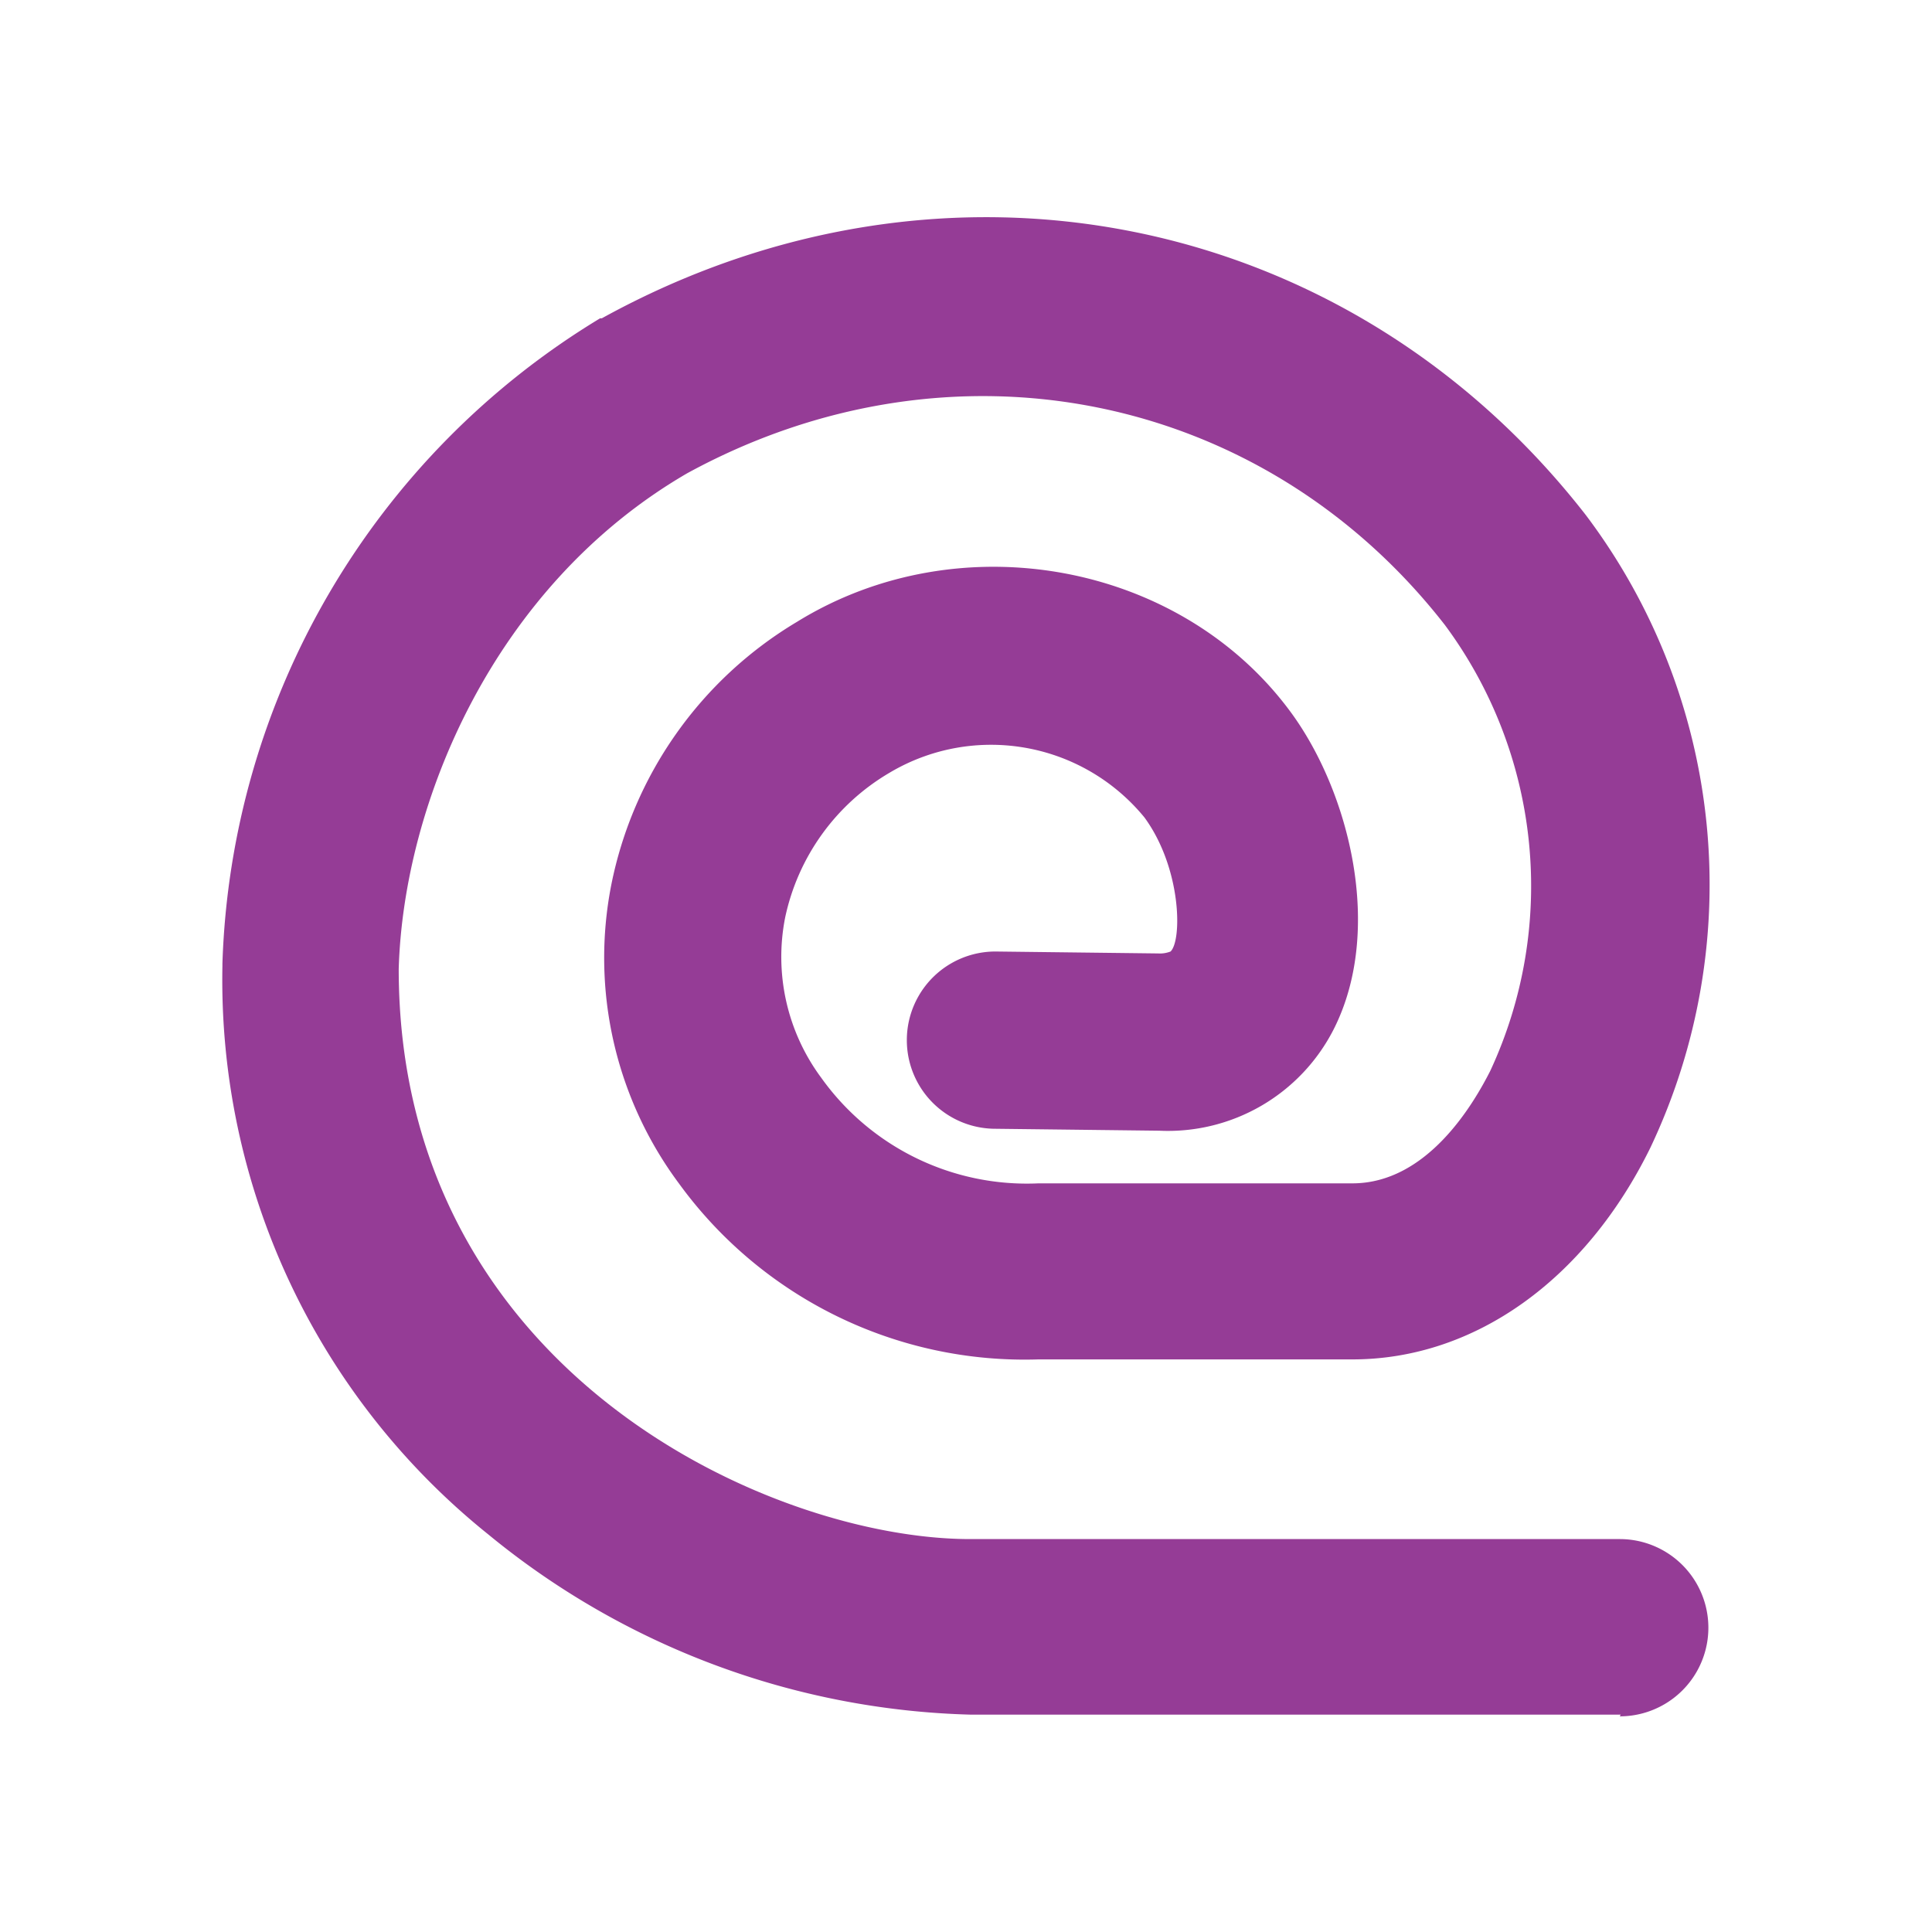
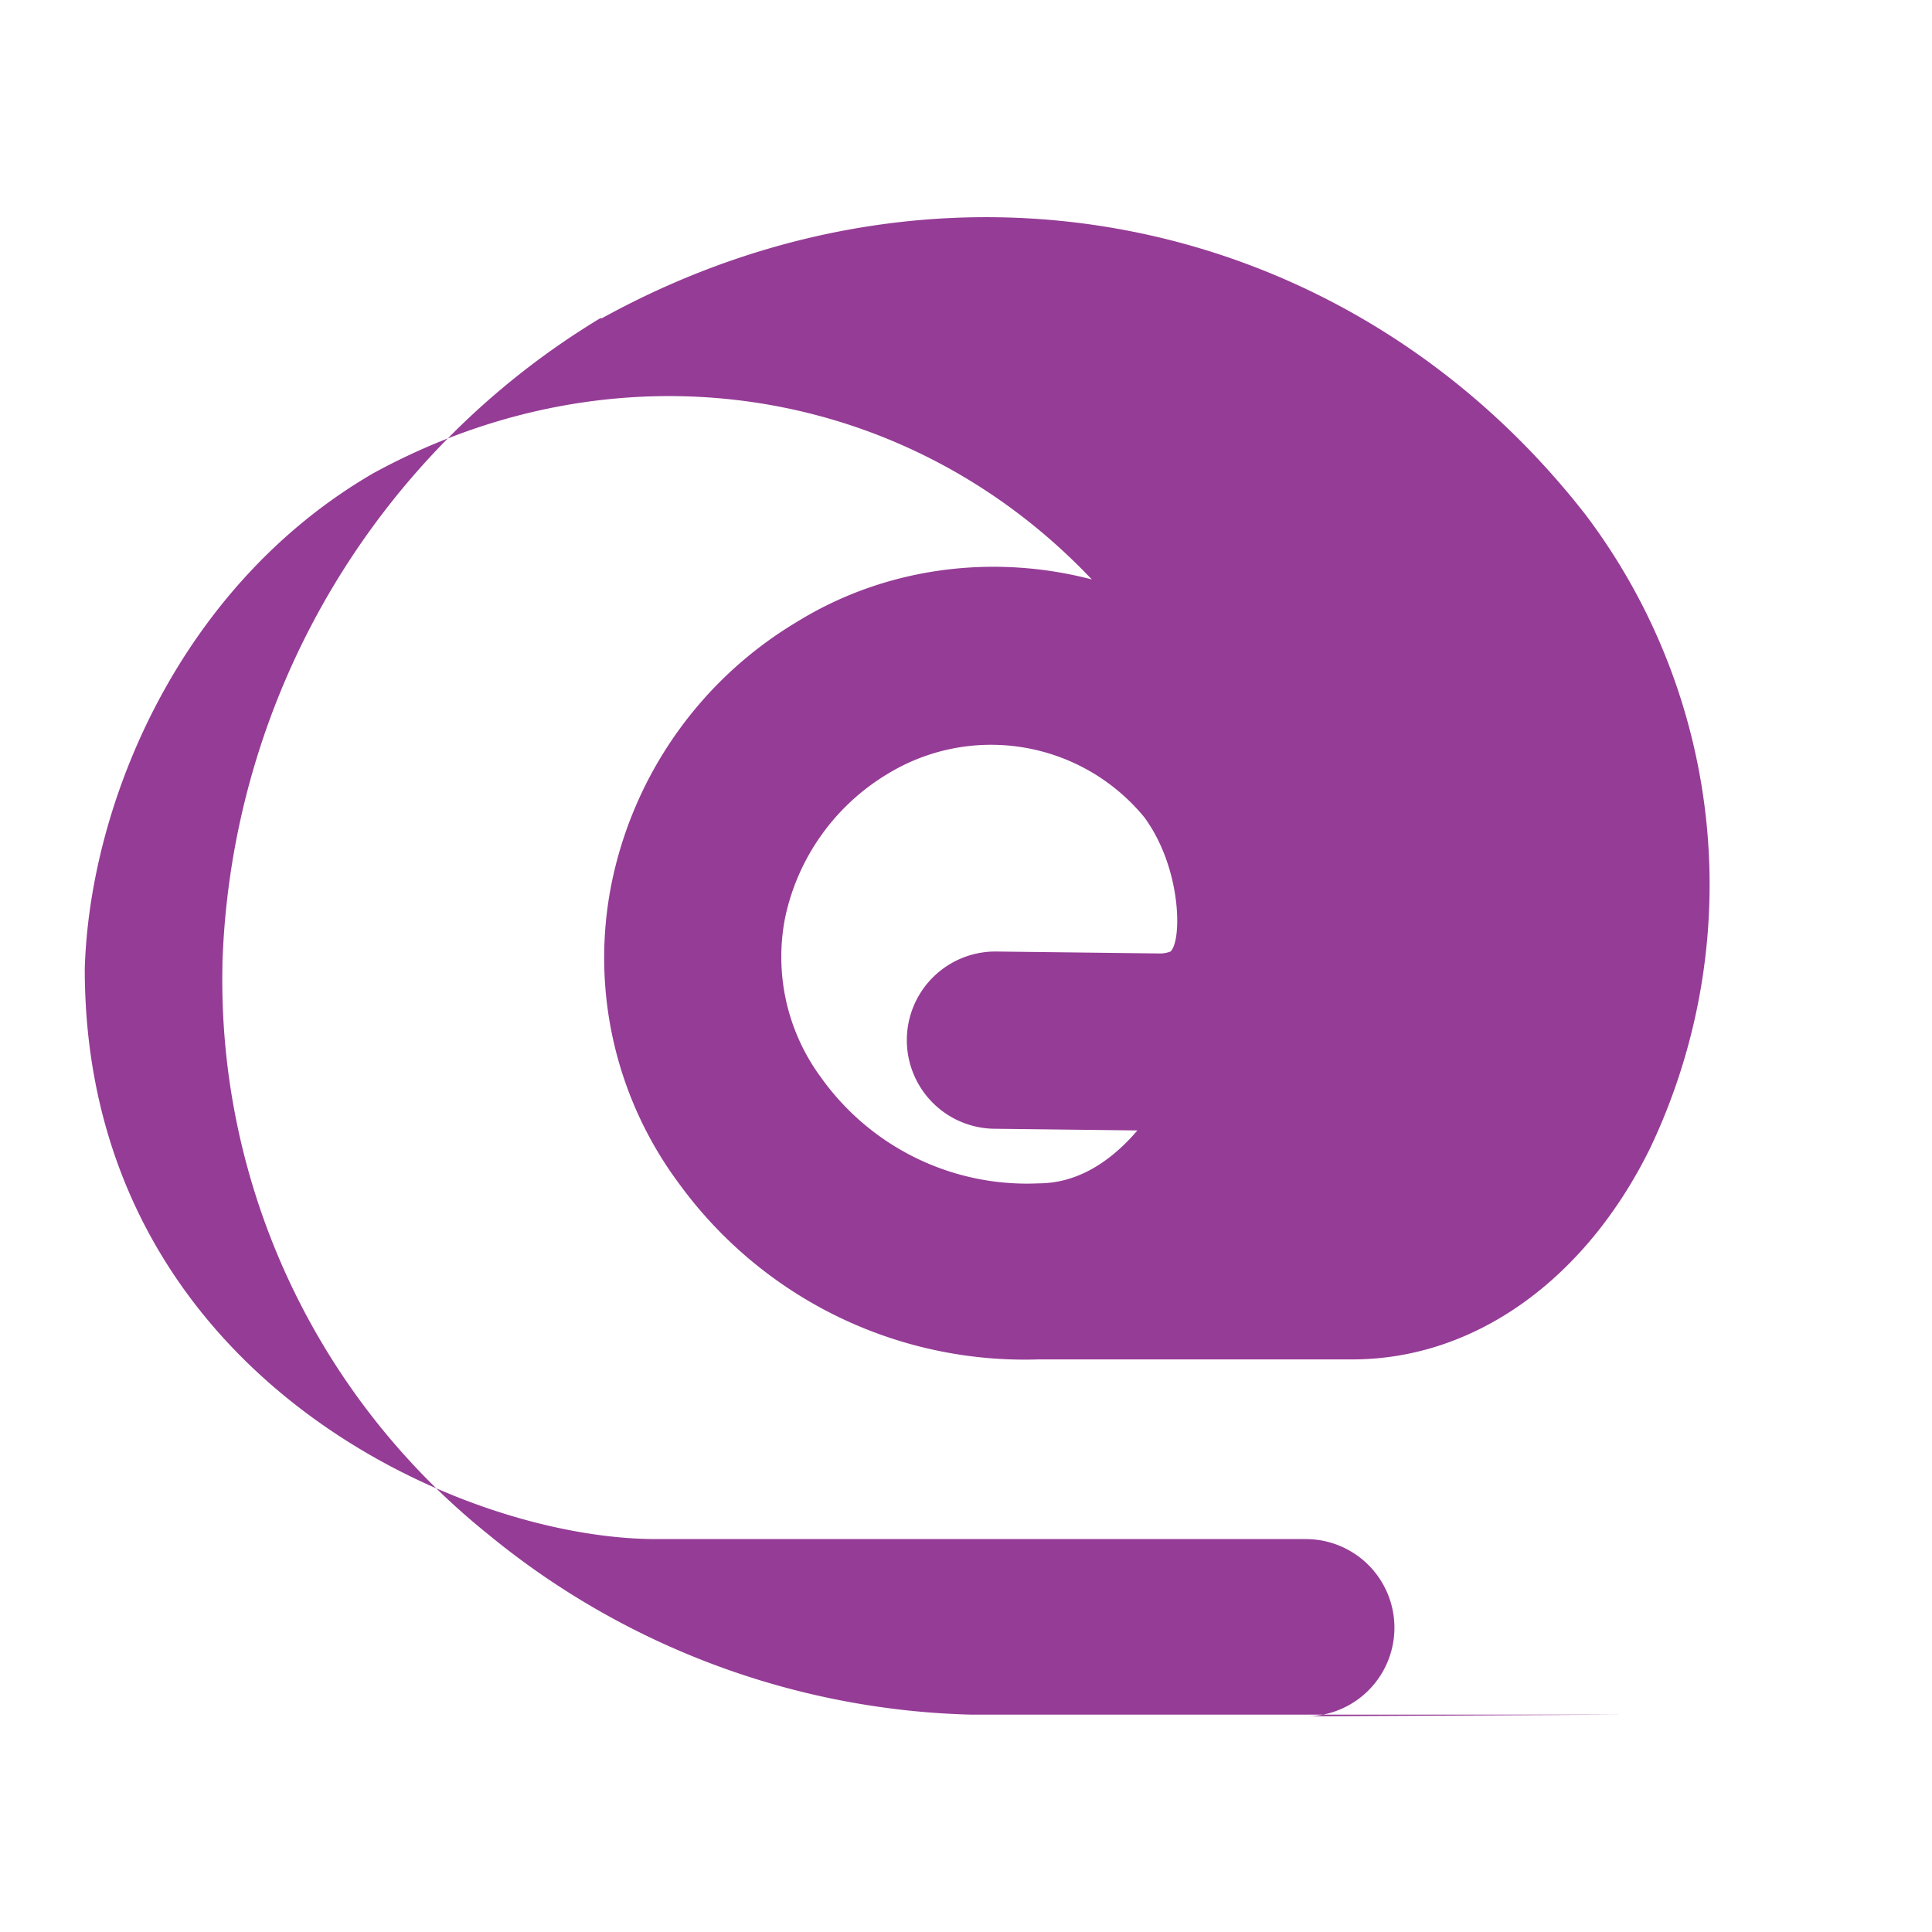
<svg xmlns="http://www.w3.org/2000/svg" id="Capa_1" data-name="Capa 1" viewBox="0 0 80 80">
  <defs>
    <style>.cls-1{fill:#953C96;}</style>
  </defs>
  <title>Icono Red</title>
-   <path class="cls-1" d="M67.11,71H40.21a32.81,32.81,0,0,1-20-7.47A29.43,29.43,0,0,1,9.21,40v-.1A32.43,32.43,0,0,1,24.85,13.18l.07,0C39.1,5.36,55.85,8.73,65.66,21.32a25.41,25.41,0,0,1,2.68,26.2C65.65,53,61.05,56.29,56,56.29H43A17.69,17.69,0,0,1,28.11,49a15.65,15.65,0,0,1-2.8-12.35A16.42,16.42,0,0,1,33,25.75c6.73-4.16,15.91-2.47,20.47,3.77,2.41,3.3,3.84,9,1.75,13.11A7.7,7.7,0,0,1,48,46.82l-6.78-.08a3.67,3.67,0,0,1,0-7.34h0l6.74.08a1.2,1.2,0,0,0,.51-.08c.48-.46.46-3.44-1.08-5.55A8.21,8.21,0,0,0,36.83,32a9.15,9.15,0,0,0-4.32,6A8.4,8.4,0,0,0,34,44.62,10.46,10.46,0,0,0,43,49H56c3.09,0,5-3.26,5.71-4.66a18.15,18.15,0,0,0-1.88-18.46c-7.54-9.68-20.44-12.26-31.38-6.28-8,4.65-11.74,13.64-11.94,20.52,0,16.68,15.42,23.61,23.66,23.61h26.9a3.67,3.67,0,1,1,0,7.34Z" />
+   <path class="cls-1" d="M67.11,71H40.21a32.81,32.81,0,0,1-20-7.47A29.43,29.43,0,0,1,9.21,40v-.1A32.43,32.43,0,0,1,24.85,13.18l.07,0C39.1,5.36,55.85,8.73,65.66,21.32a25.41,25.41,0,0,1,2.68,26.2C65.65,53,61.05,56.29,56,56.29H43A17.69,17.69,0,0,1,28.11,49a15.65,15.65,0,0,1-2.8-12.35A16.42,16.42,0,0,1,33,25.75c6.73-4.16,15.91-2.47,20.47,3.77,2.41,3.3,3.84,9,1.75,13.11A7.7,7.7,0,0,1,48,46.82l-6.78-.08a3.67,3.67,0,0,1,0-7.34h0l6.74.08a1.2,1.2,0,0,0,.51-.08c.48-.46.46-3.44-1.08-5.55A8.21,8.21,0,0,0,36.83,32a9.15,9.15,0,0,0-4.32,6A8.4,8.4,0,0,0,34,44.62,10.46,10.46,0,0,0,43,49c3.09,0,5-3.26,5.71-4.66a18.15,18.15,0,0,0-1.88-18.46c-7.54-9.68-20.44-12.26-31.38-6.28-8,4.65-11.74,13.64-11.94,20.52,0,16.68,15.42,23.61,23.66,23.61h26.9a3.67,3.67,0,1,1,0,7.34Z" />
</svg>